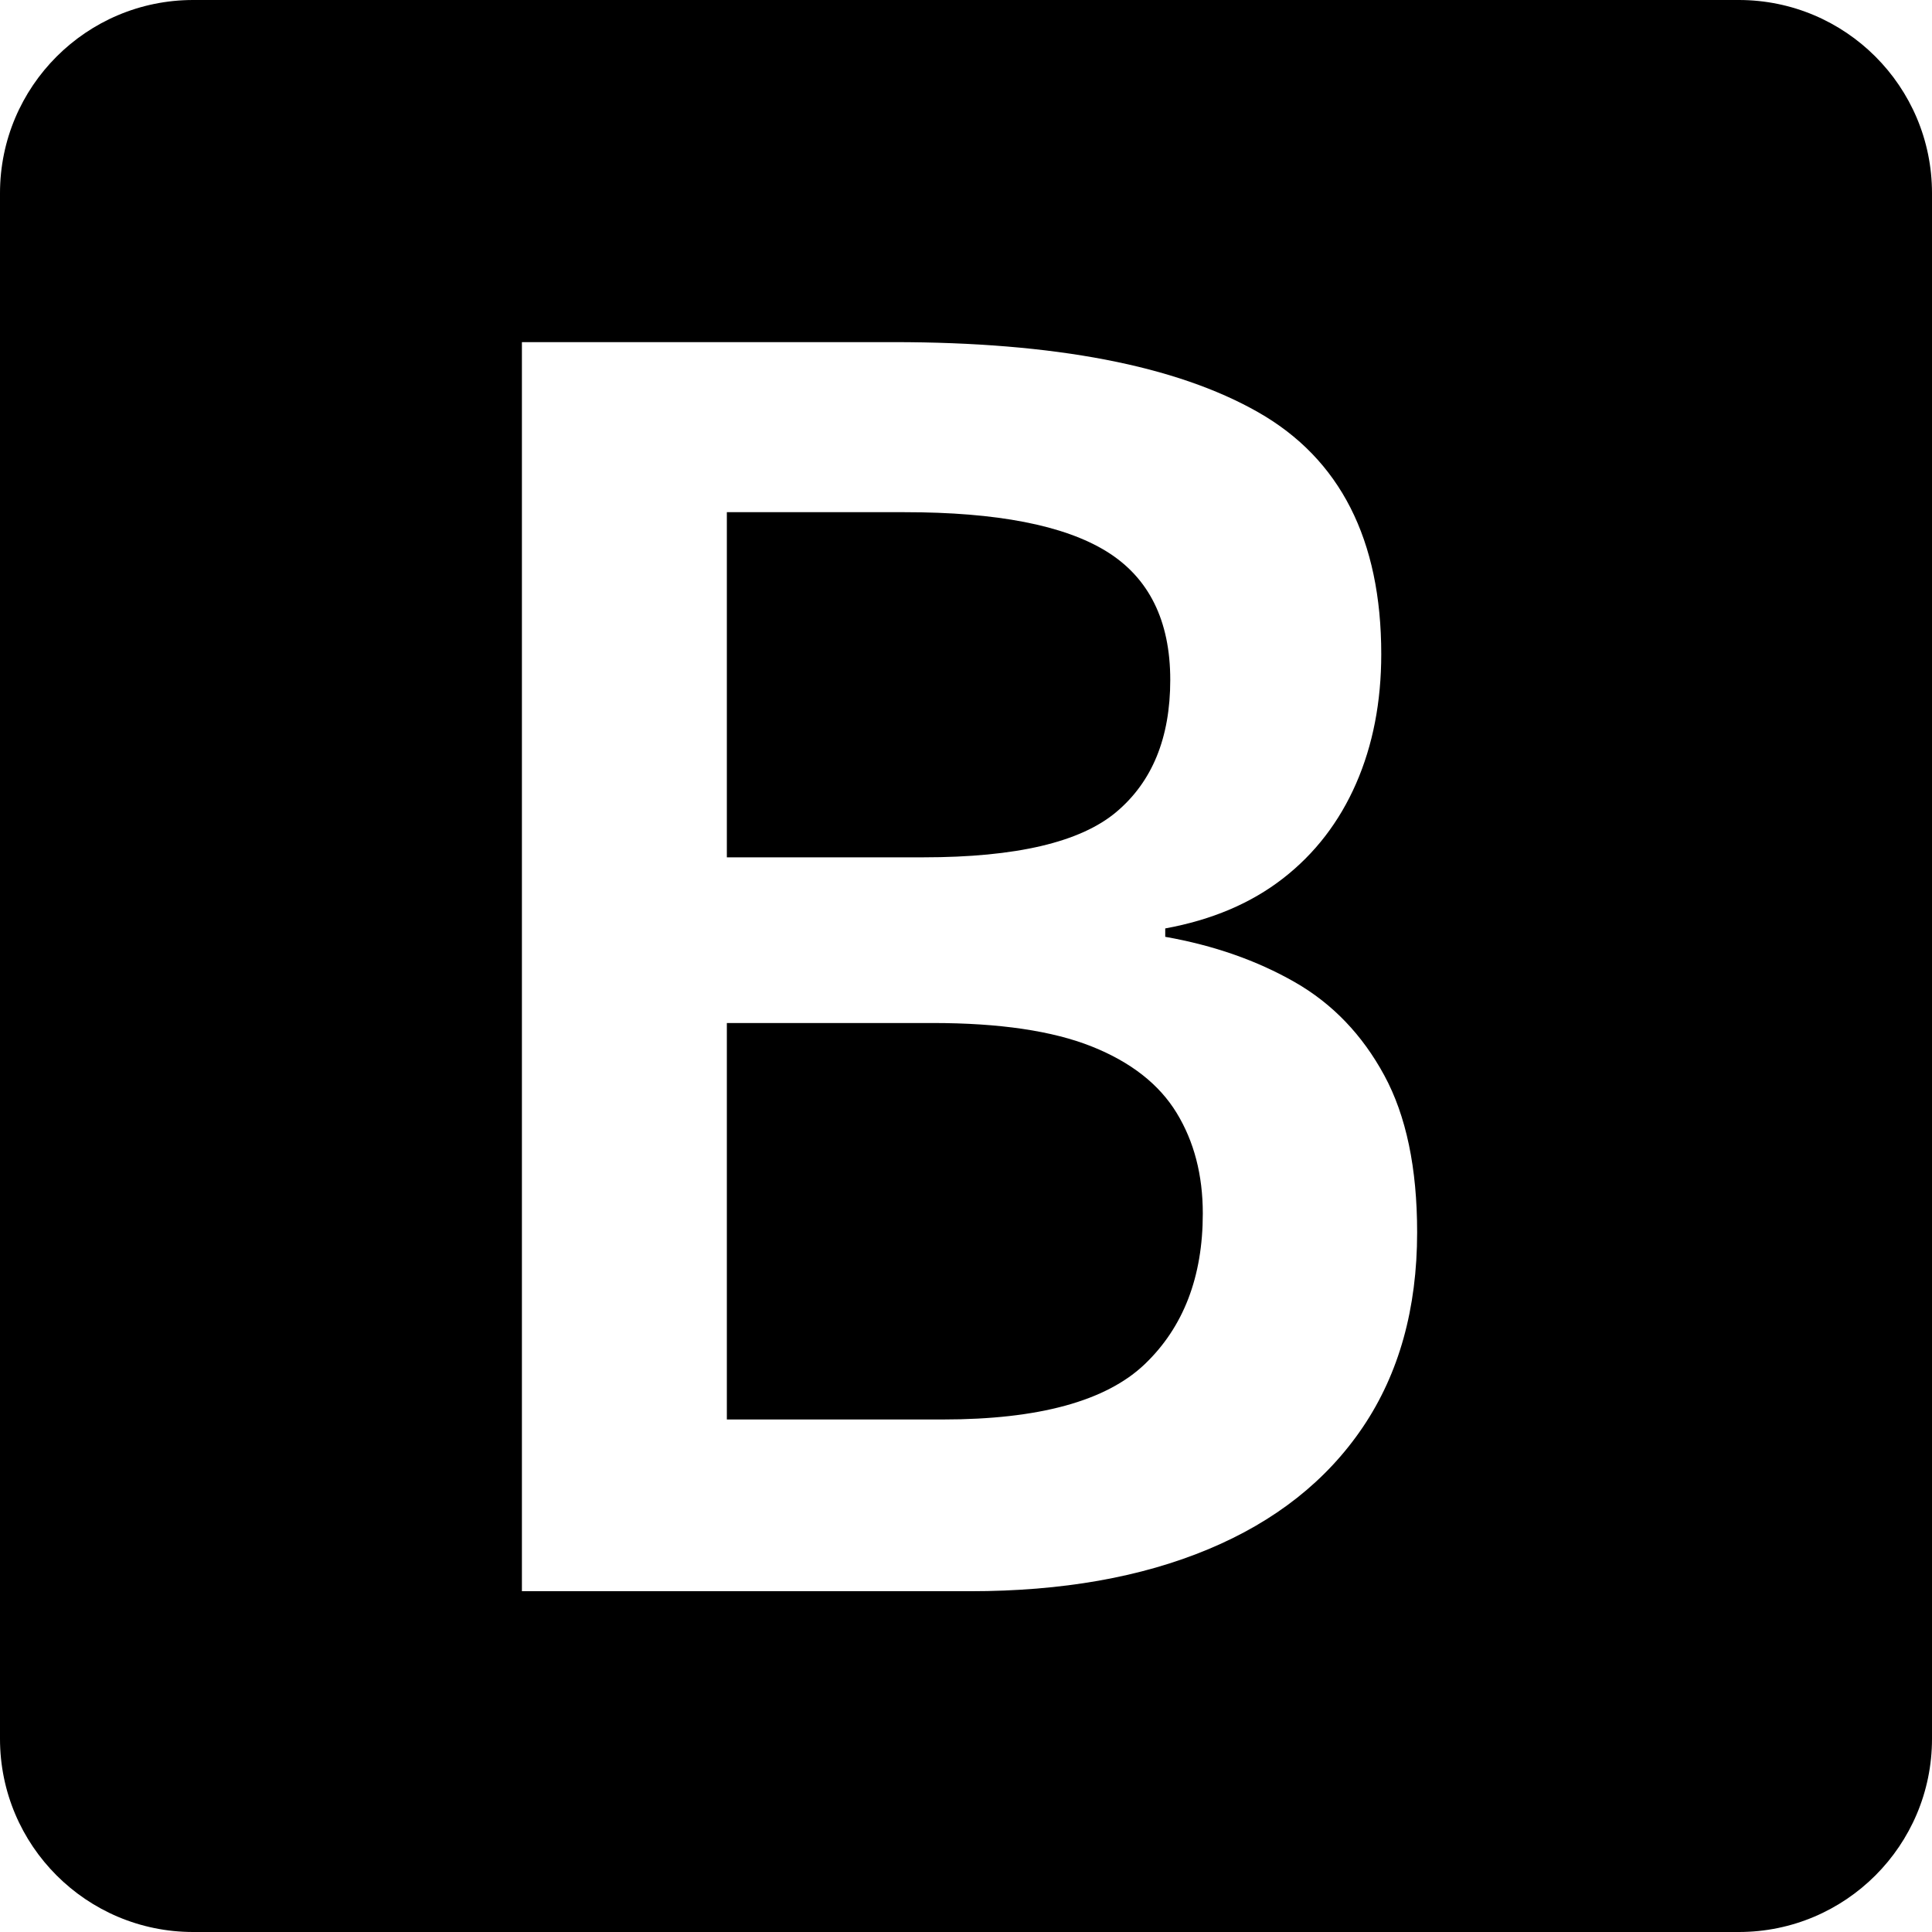
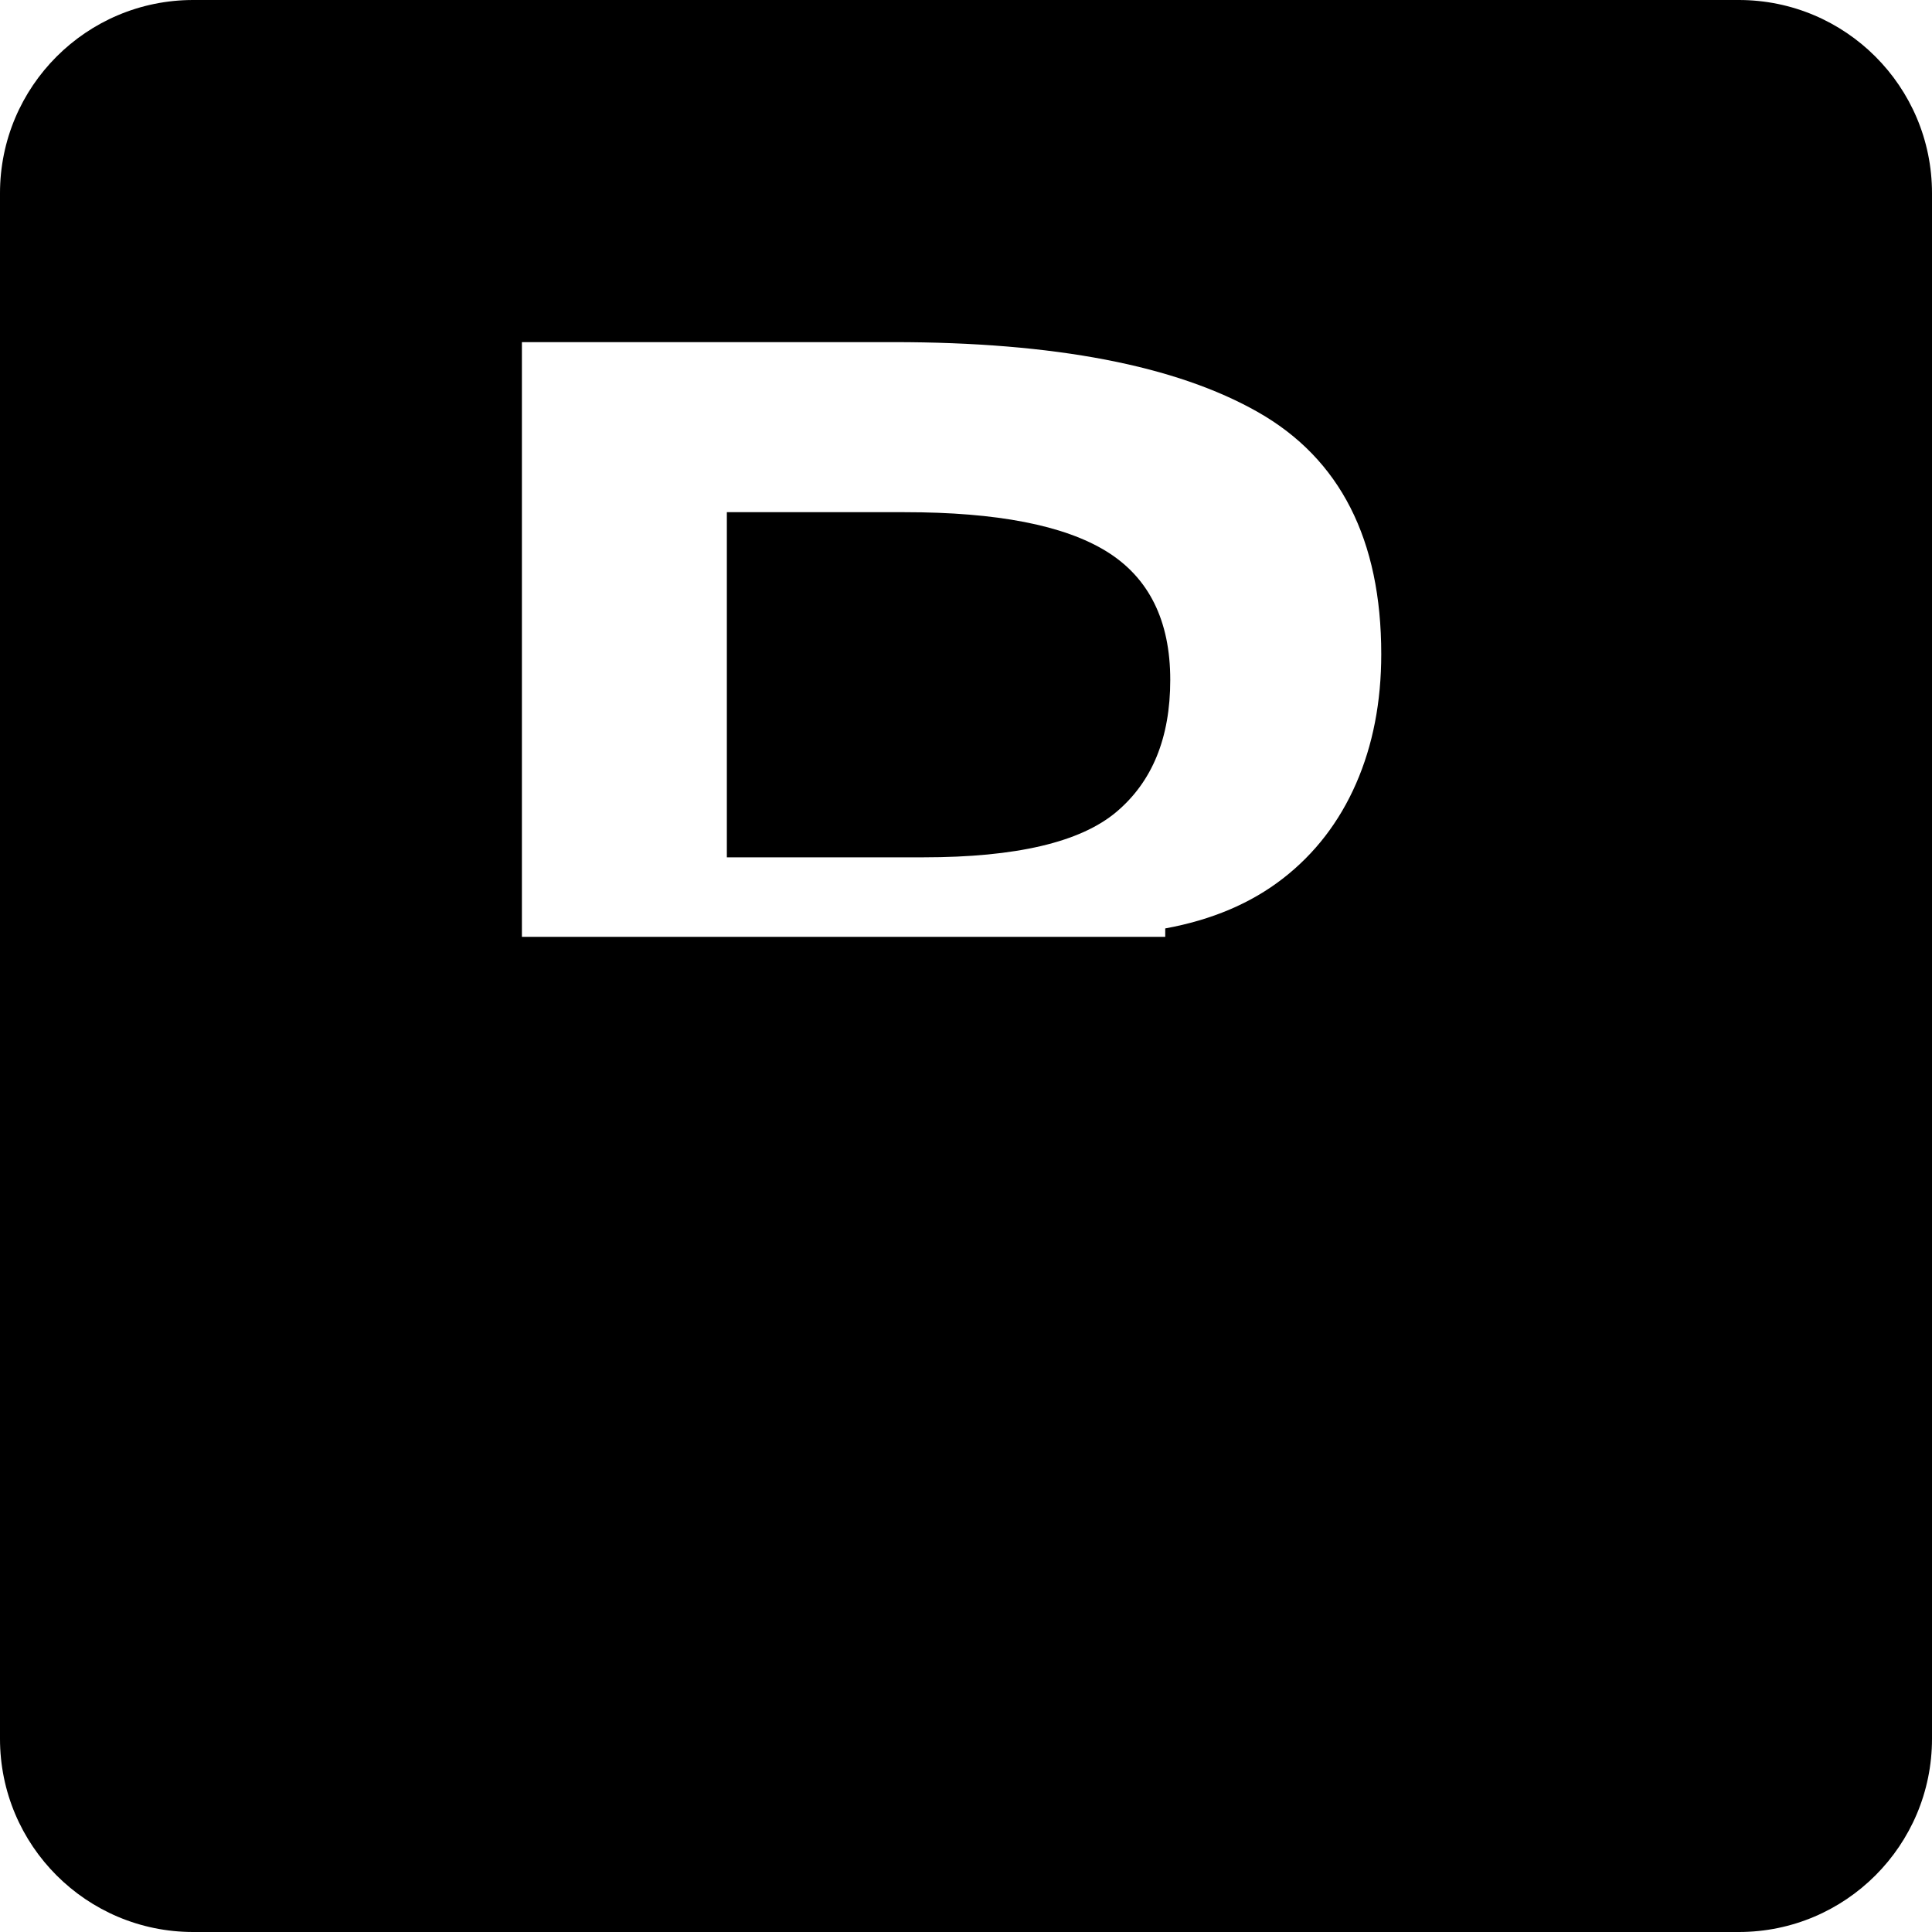
<svg xmlns="http://www.w3.org/2000/svg" viewBox="0 0 180 180">
-   <path d="M18 0C8.059 0 0 8.059 0 18v144c0 9.941 8.059 18 18 18h144c9.941 0 18-8.059 18-18V18c0-9.941-8.059-18-18-18H18Zm30.625 31.875H83.25c15.016 0 26.328 2.18 33.969 6.531 7.64 4.351 11.469 11.867 11.469 22.532 0 4.456-.779 8.48-2.344 12.062-1.566 3.582-3.841 6.536-6.813 8.844-2.971 2.308-6.618 3.86-10.969 4.656v.781c4.511.796 8.535 2.203 12.063 4.219 3.528 2.016 6.301 4.92 8.344 8.688 2.043 3.767 3.062 8.629 3.062 14.624 0 7.111-1.693 13.169-5.062 18.157-3.37 4.987-8.172 8.775-14.407 11.375-6.234 2.6-13.613 3.906-22.156 3.906H48.625V31.875Zm19.094 15.844v32.156H86.03c8.649 0 14.626-1.407 17.969-4.219 3.343-2.812 5.031-6.9 5.031-12.312 0-5.519-1.984-9.528-5.937-11.969-3.953-2.44-10.217-3.656-18.813-3.656H67.72Zm0 47.593v36.938h20.125c8.914 0 15.204-1.707 18.812-5.156 3.608-3.449 5.406-8.142 5.406-14.032 0-3.608-.819-6.722-2.437-9.374-1.618-2.653-4.245-4.729-7.906-6.188-3.661-1.46-8.605-2.188-14.813-2.188H67.72Z" />
+   <path d="M18 0C8.059 0 0 8.059 0 18v144c0 9.941 8.059 18 18 18h144c9.941 0 18-8.059 18-18V18c0-9.941-8.059-18-18-18H18Zm30.625 31.875H83.25c15.016 0 26.328 2.18 33.969 6.531 7.64 4.351 11.469 11.867 11.469 22.532 0 4.456-.779 8.48-2.344 12.062-1.566 3.582-3.841 6.536-6.813 8.844-2.971 2.308-6.618 3.86-10.969 4.656v.781H48.625V31.875Zm19.094 15.844v32.156H86.03c8.649 0 14.626-1.407 17.969-4.219 3.343-2.812 5.031-6.9 5.031-12.312 0-5.519-1.984-9.528-5.937-11.969-3.953-2.44-10.217-3.656-18.813-3.656H67.72Zm0 47.593v36.938h20.125c8.914 0 15.204-1.707 18.812-5.156 3.608-3.449 5.406-8.142 5.406-14.032 0-3.608-.819-6.722-2.437-9.374-1.618-2.653-4.245-4.729-7.906-6.188-3.661-1.46-8.605-2.188-14.813-2.188H67.72Z" />
</svg>